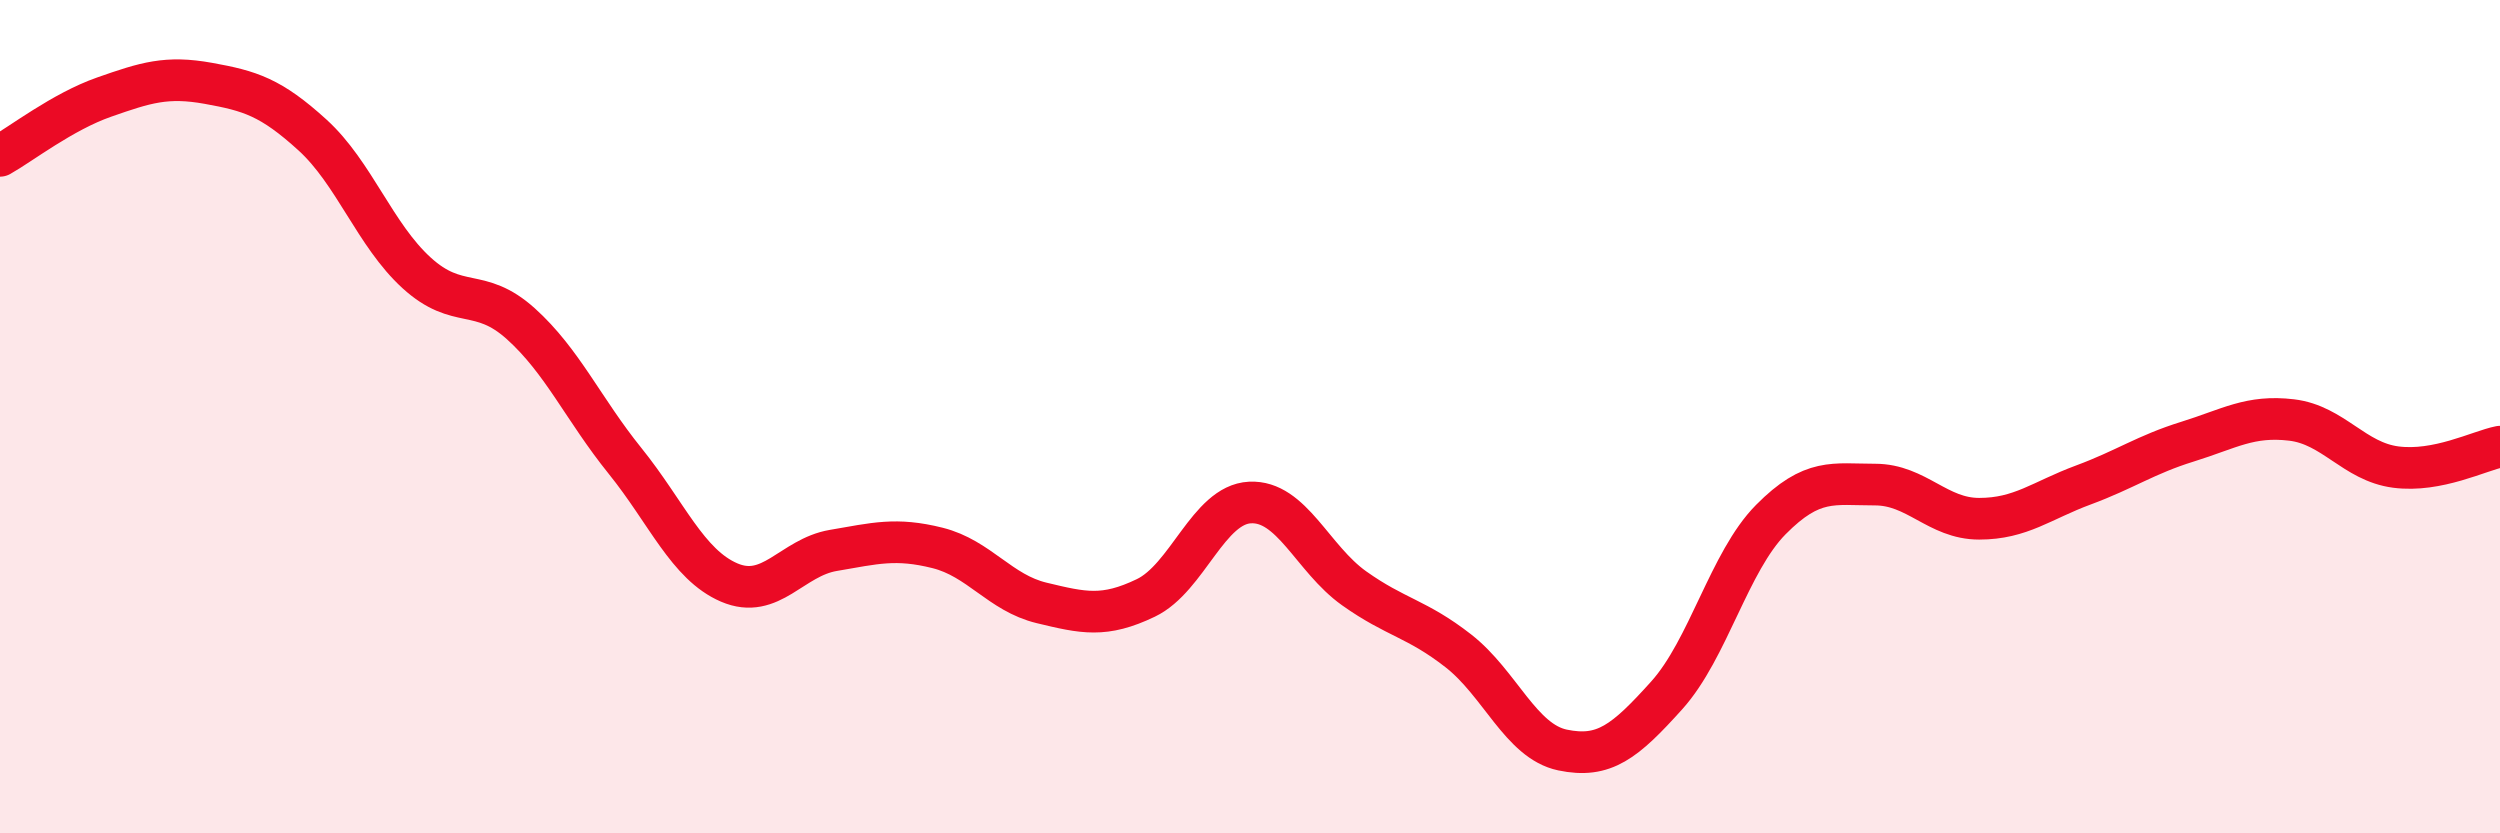
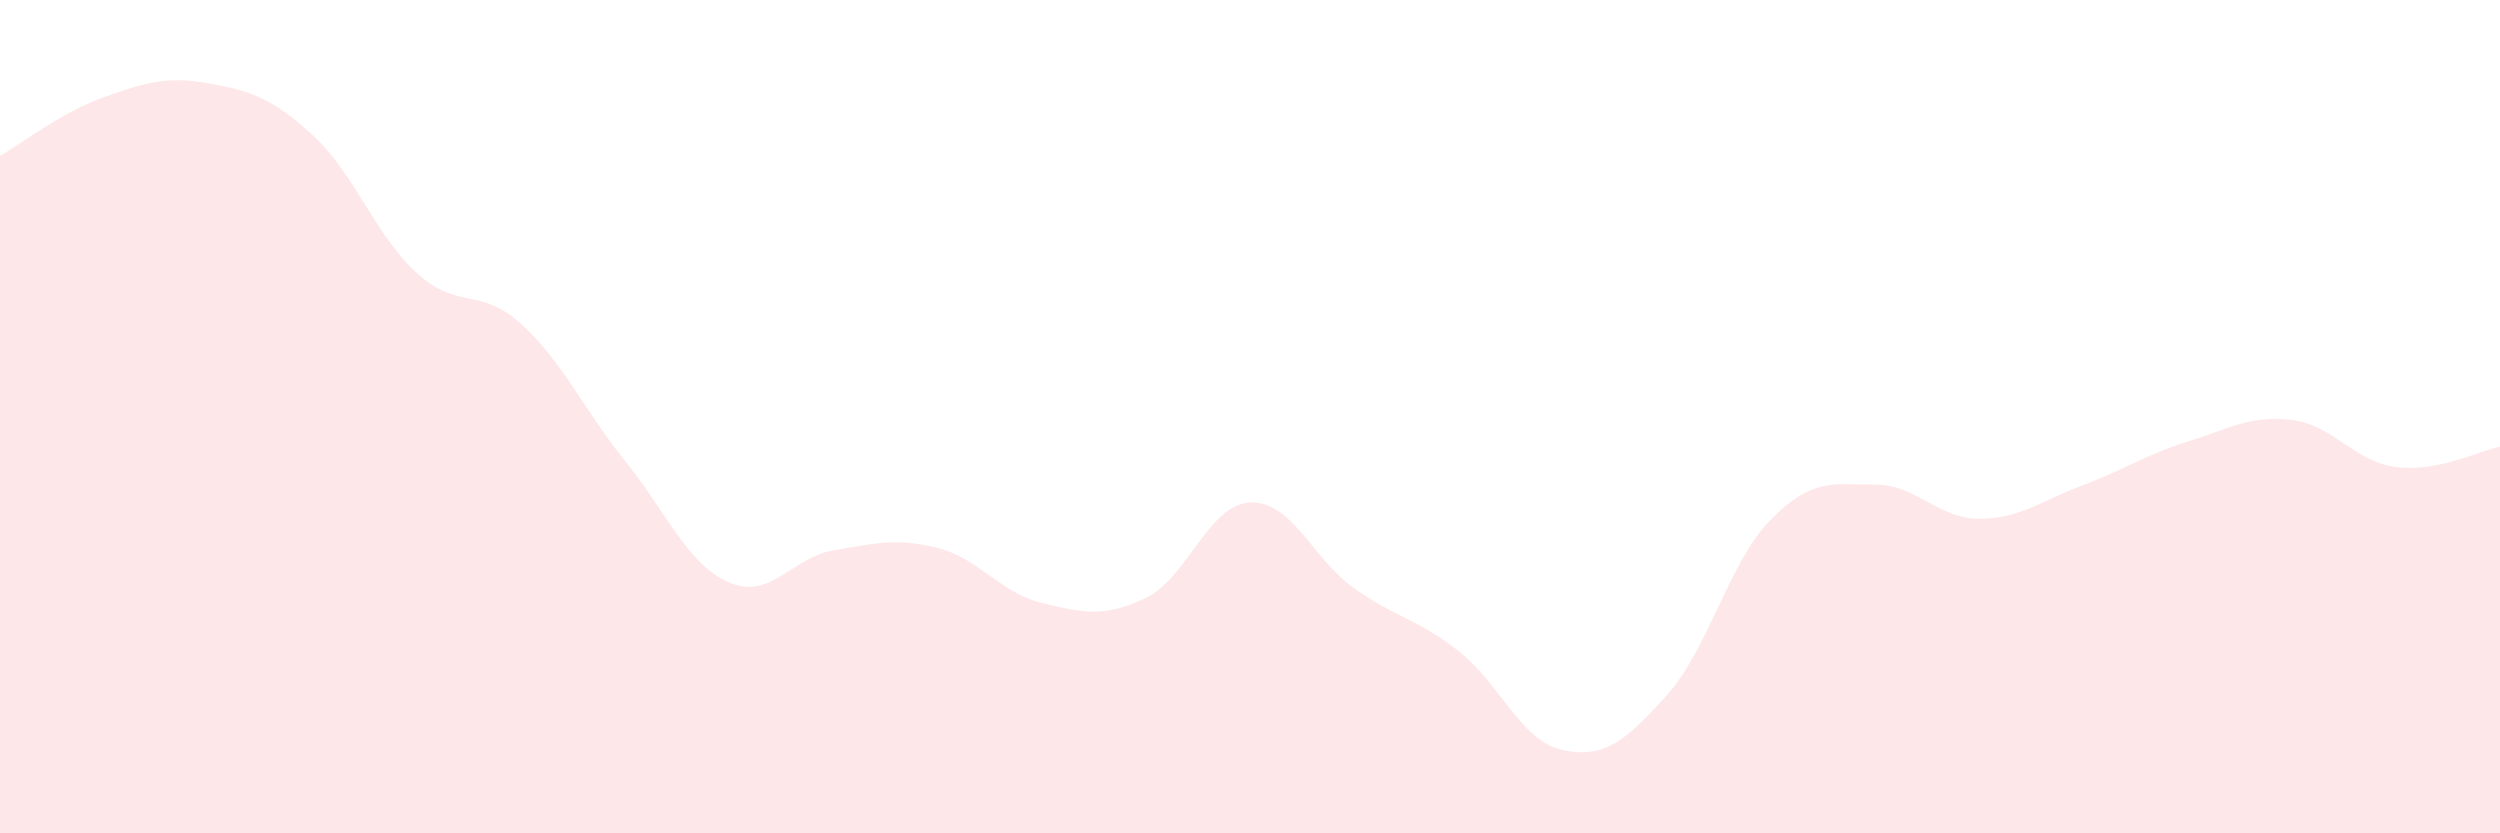
<svg xmlns="http://www.w3.org/2000/svg" width="60" height="20" viewBox="0 0 60 20">
  <path d="M 0,3.74 C 0.5,3.46 1.5,2.68 2.5,2.33 C 3.5,1.98 4,1.82 5,2 C 6,2.18 6.5,2.33 7.5,3.24 C 8.5,4.15 9,5.64 10,6.55 C 11,7.46 11.5,6.87 12.5,7.77 C 13.5,8.67 14,9.82 15,11.06 C 16,12.3 16.5,13.55 17.5,13.98 C 18.5,14.41 19,13.38 20,13.21 C 21,13.04 21.5,12.9 22.5,13.15 C 23.5,13.4 24,14.23 25,14.47 C 26,14.71 26.5,14.83 27.5,14.35 C 28.5,13.87 29,12.11 30,12.06 C 31,12.01 31.5,13.41 32.5,14.12 C 33.5,14.83 34,14.84 35,15.62 C 36,16.4 36.5,17.79 37.5,18 C 38.5,18.21 39,17.8 40,16.69 C 41,15.58 41.5,13.48 42.5,12.47 C 43.5,11.46 44,11.63 45,11.63 C 46,11.63 46.5,12.45 47.5,12.45 C 48.5,12.45 49,12.01 50,11.64 C 51,11.27 51.5,10.91 52.5,10.6 C 53.5,10.29 54,9.96 55,10.08 C 56,10.2 56.5,11.08 57.5,11.21 C 58.5,11.34 59.5,10.82 60,10.72L60 20L0 20Z" fill="#EB0A25" opacity="0.1" stroke-linecap="round" stroke-linejoin="round" />
-   <path d="M 0,3.74 C 0.5,3.46 1.5,2.68 2.5,2.33 C 3.5,1.98 4,1.82 5,2 C 6,2.18 6.5,2.33 7.5,3.24 C 8.5,4.15 9,5.64 10,6.55 C 11,7.46 11.5,6.87 12.5,7.77 C 13.5,8.67 14,9.82 15,11.06 C 16,12.3 16.5,13.55 17.5,13.98 C 18.5,14.41 19,13.38 20,13.21 C 21,13.04 21.5,12.9 22.5,13.15 C 23.5,13.4 24,14.23 25,14.47 C 26,14.71 26.5,14.83 27.5,14.35 C 28.5,13.87 29,12.11 30,12.06 C 31,12.01 31.5,13.41 32.5,14.12 C 33.5,14.83 34,14.84 35,15.62 C 36,16.4 36.5,17.79 37.5,18 C 38.5,18.21 39,17.8 40,16.69 C 41,15.58 41.5,13.48 42.5,12.47 C 43.5,11.46 44,11.63 45,11.63 C 46,11.63 46.5,12.45 47.5,12.45 C 48.5,12.45 49,12.01 50,11.64 C 51,11.27 51.5,10.91 52.5,10.6 C 53.5,10.29 54,9.96 55,10.08 C 56,10.2 56.5,11.08 57.5,11.21 C 58.5,11.34 59.5,10.82 60,10.72" stroke="#EB0A25" stroke-width="1" fill="none" stroke-linecap="round" stroke-linejoin="round" />
</svg>